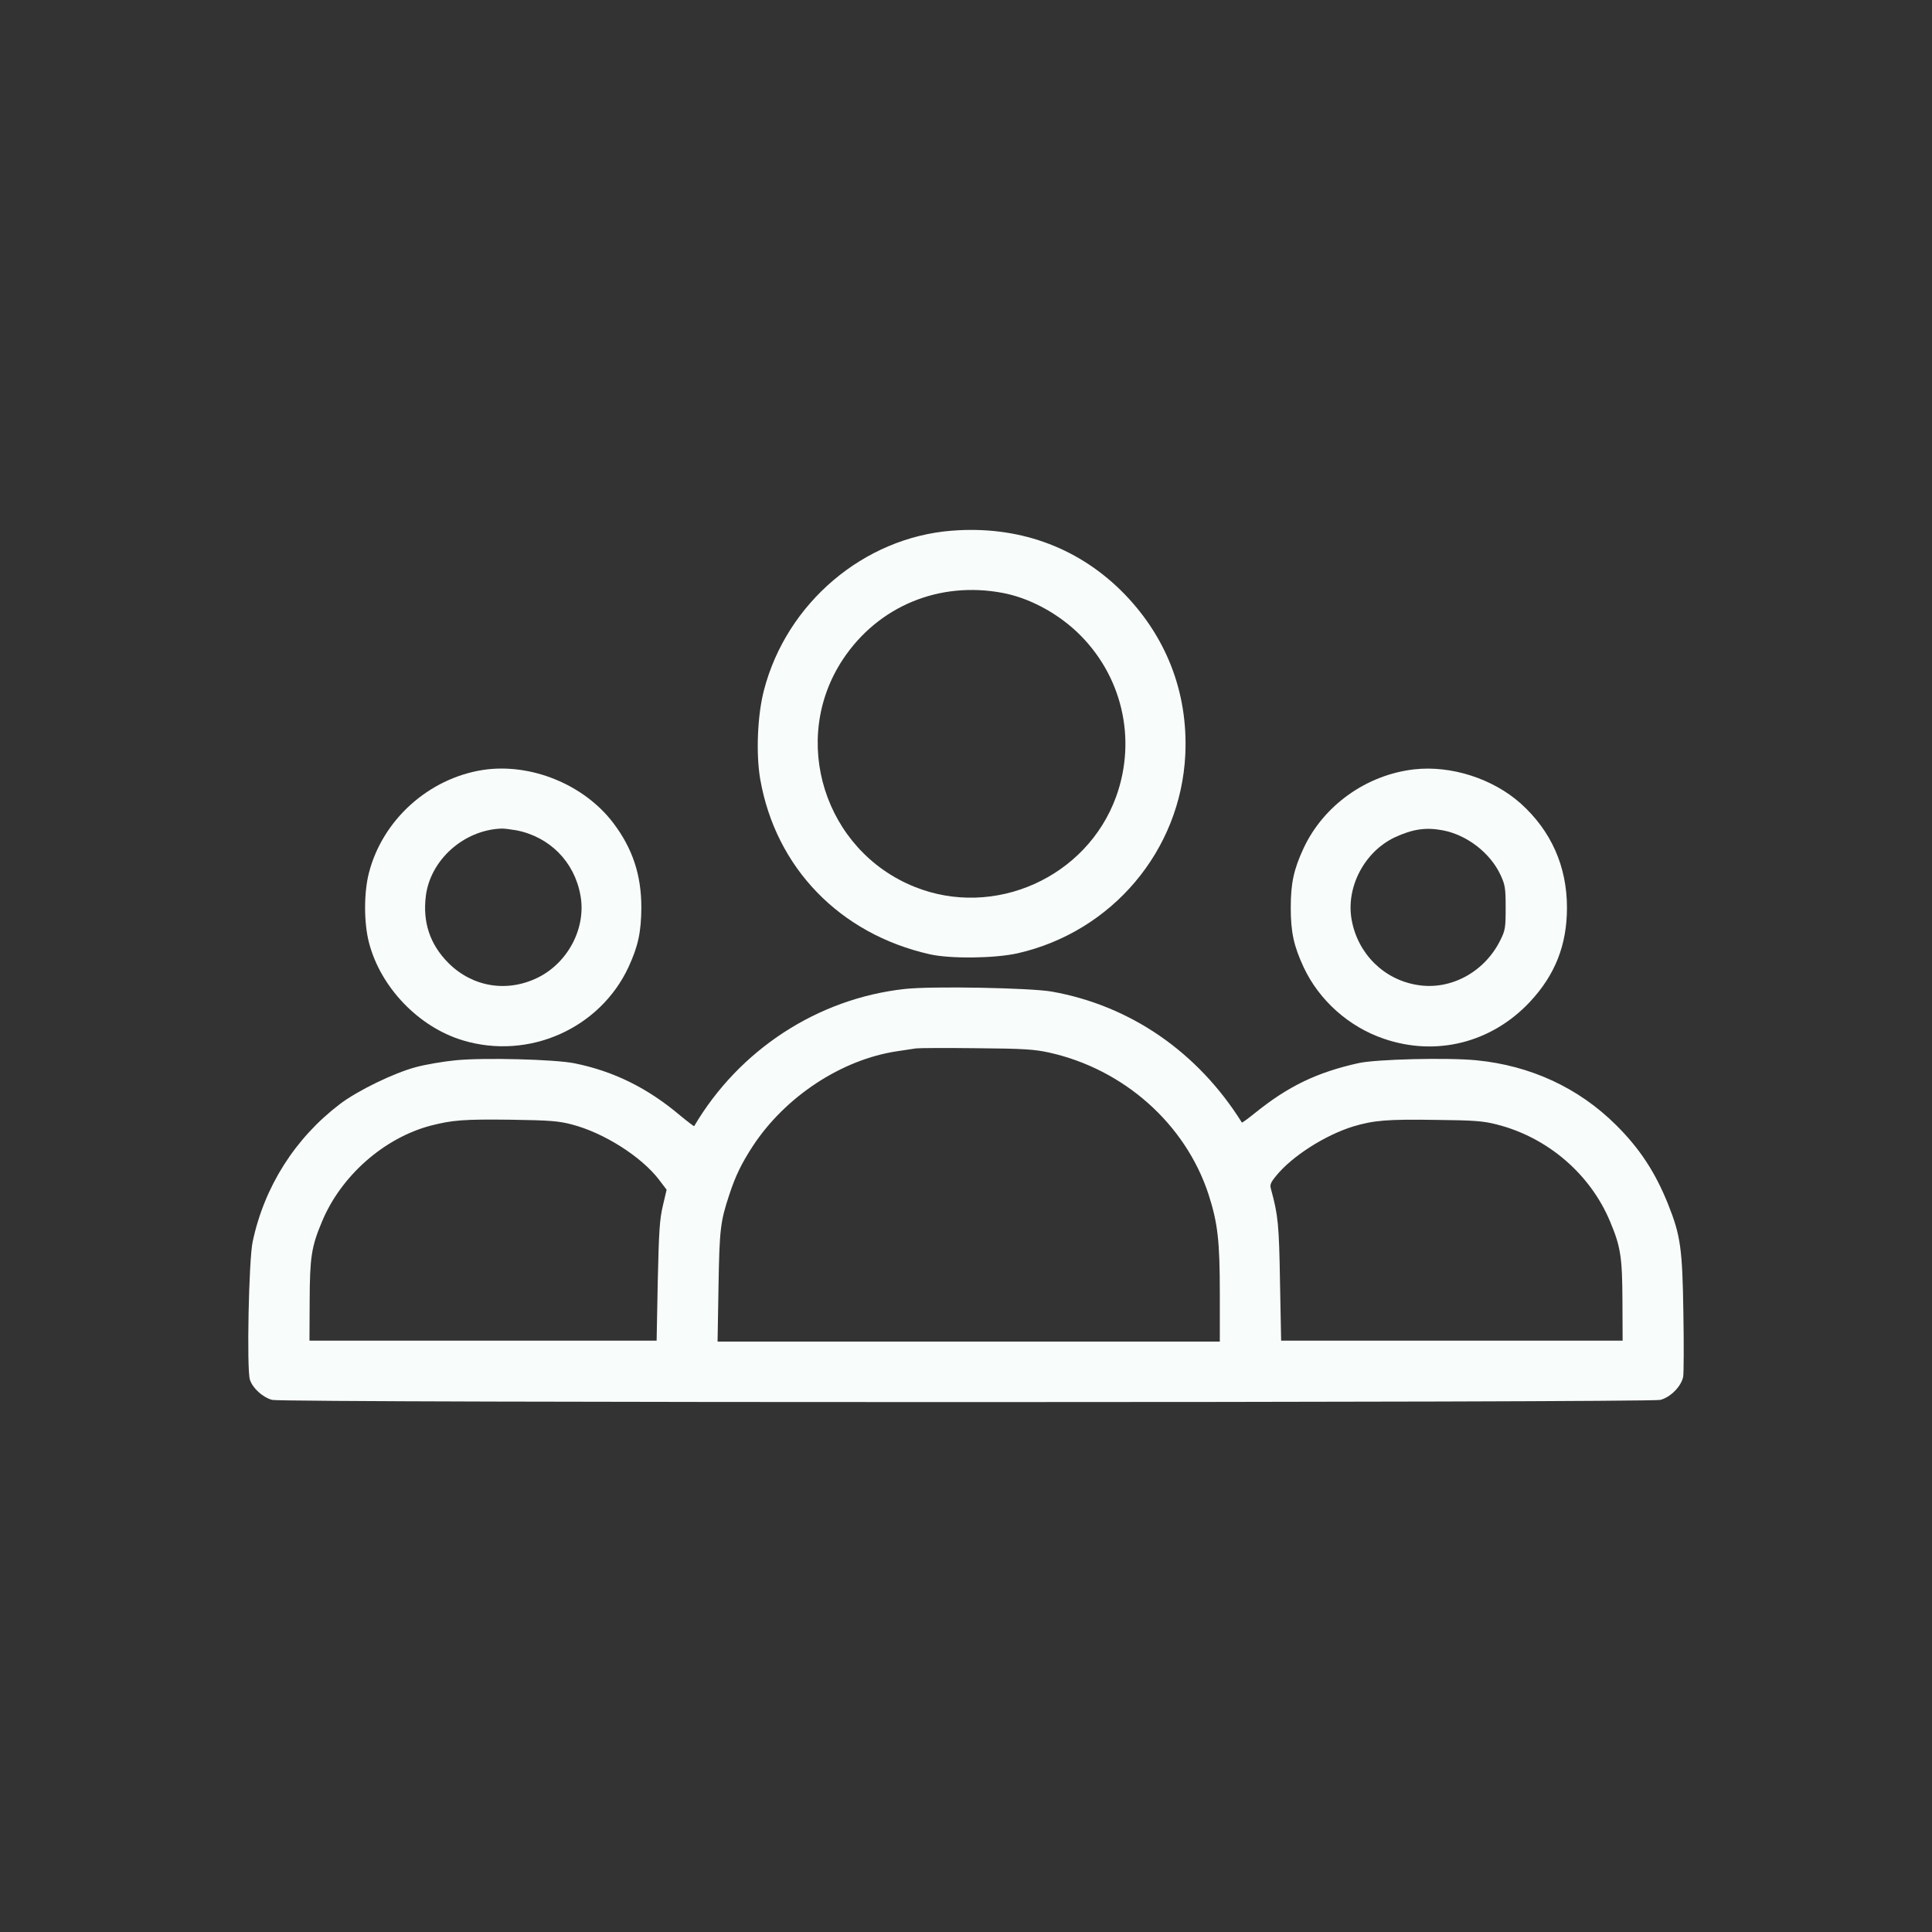
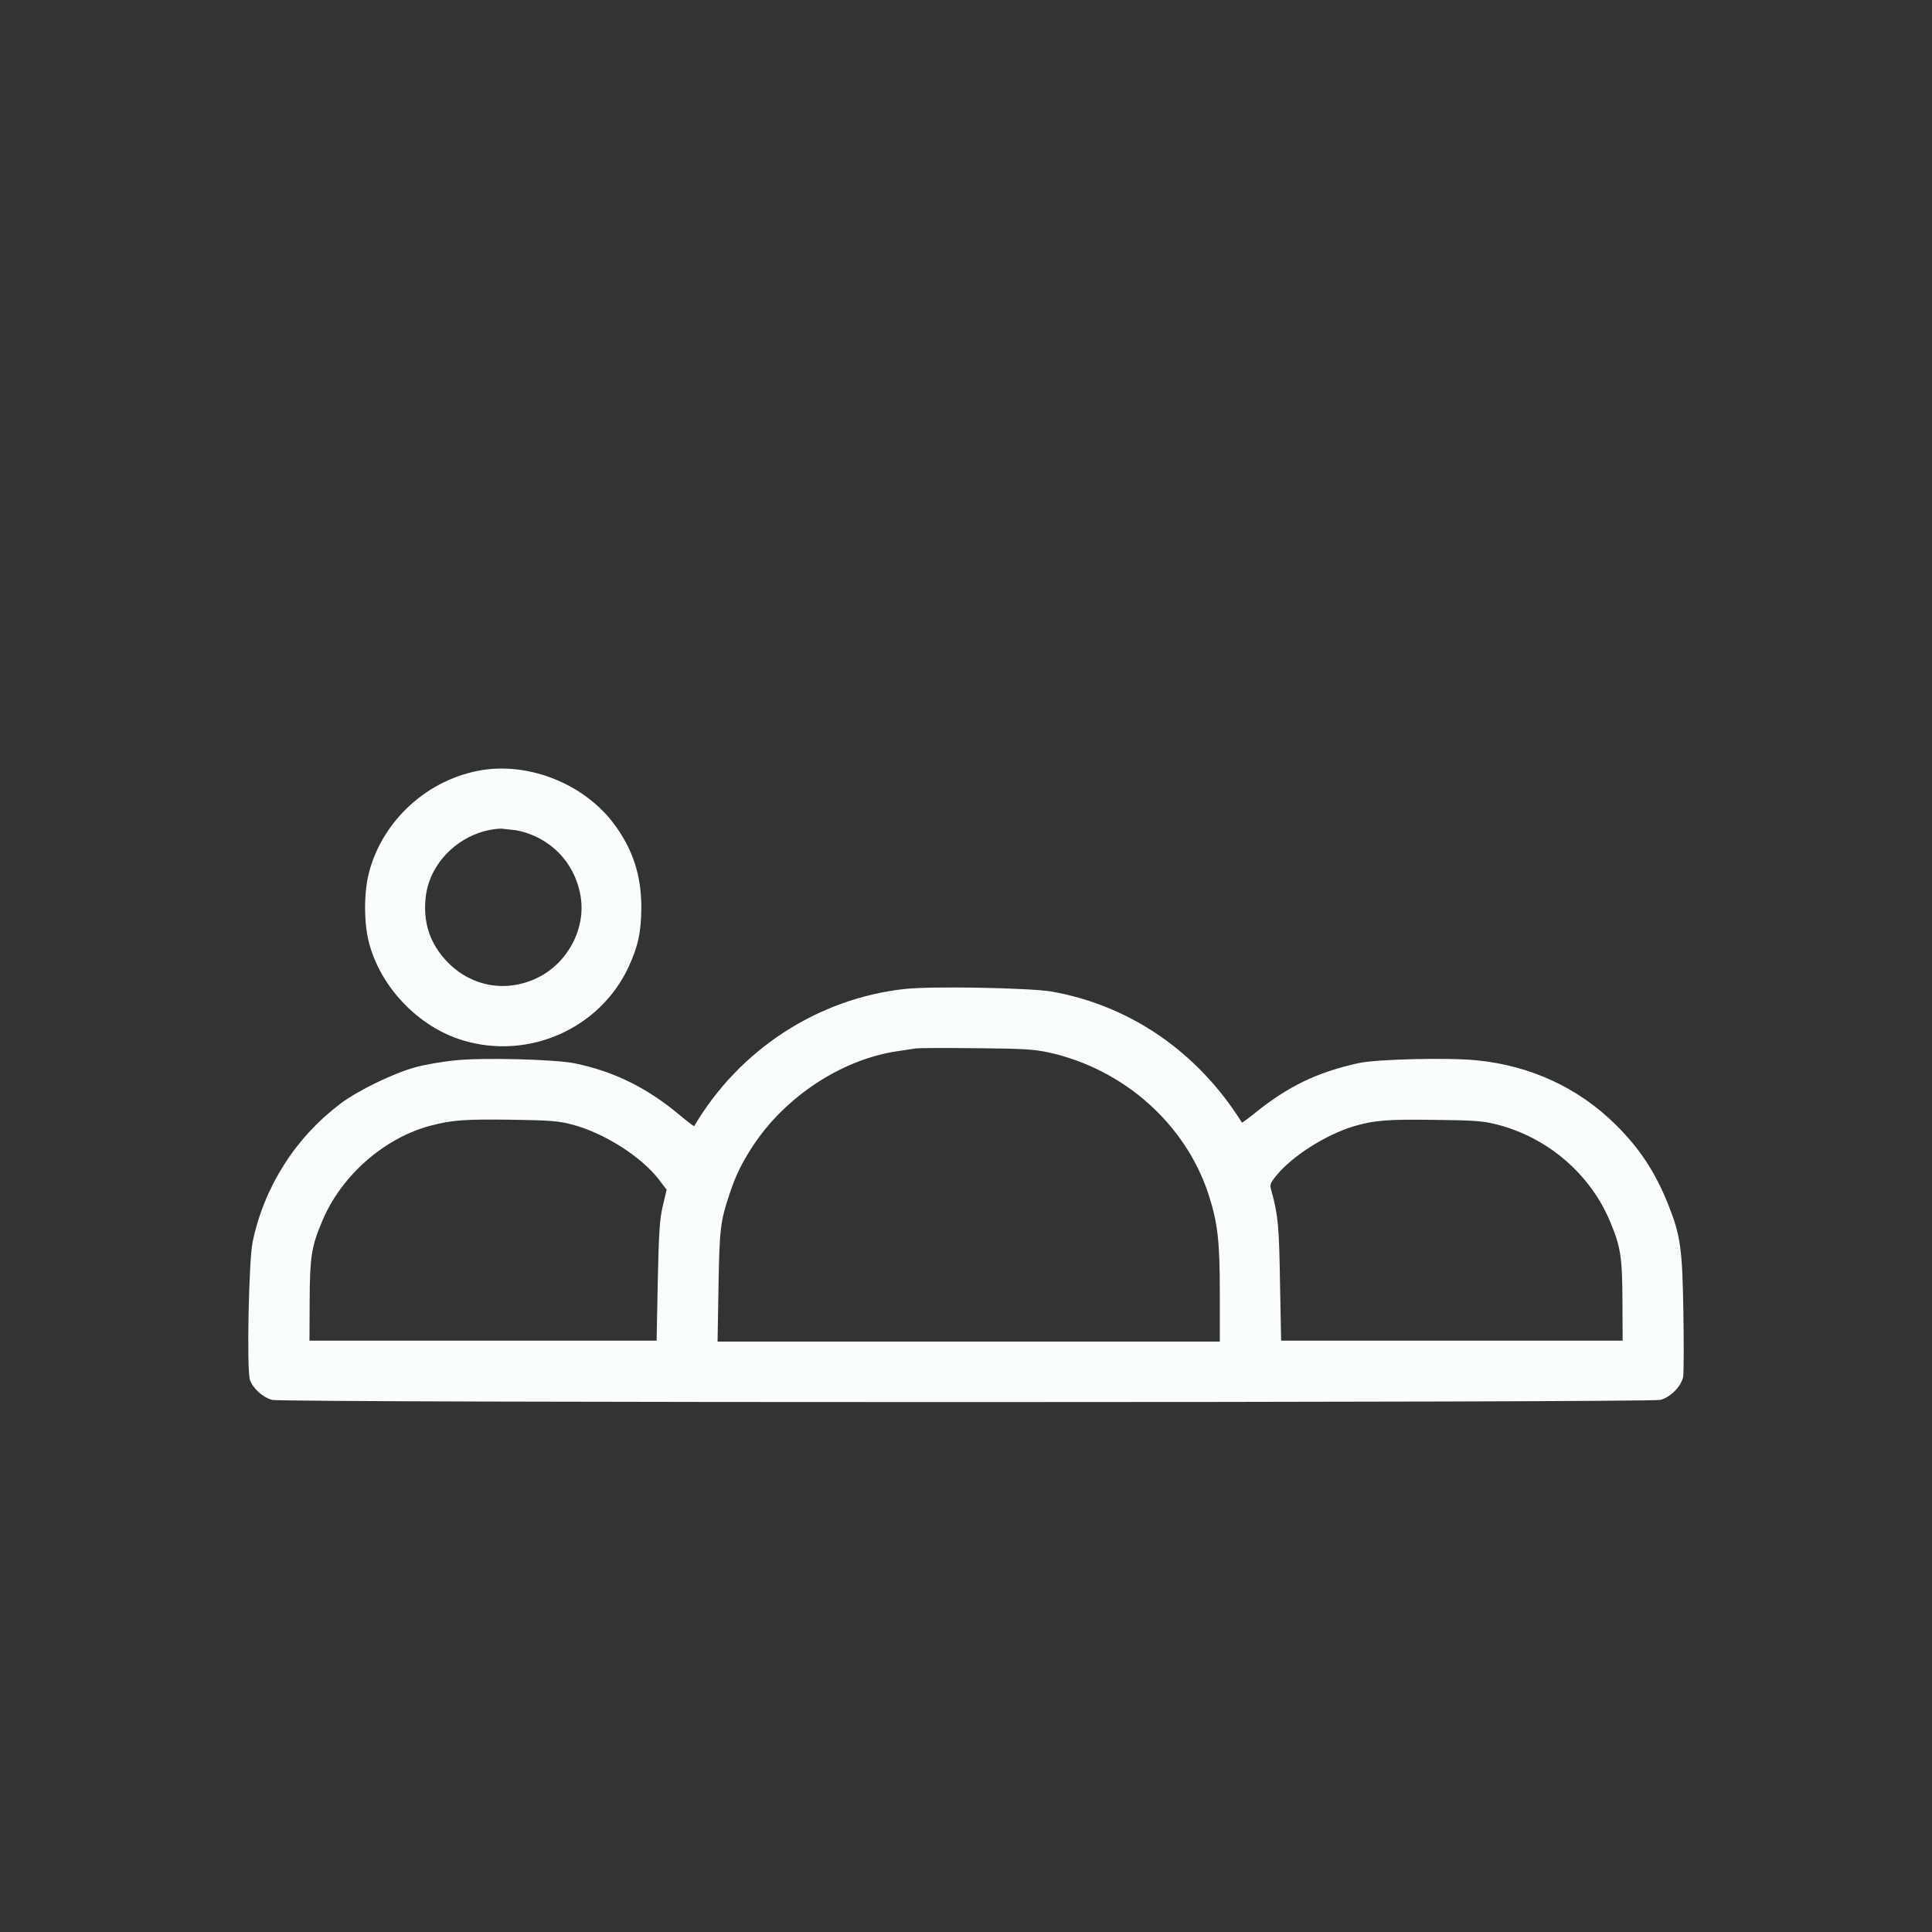
<svg xmlns="http://www.w3.org/2000/svg" version="1.1" width="1024pt" height="1024pt" viewBox="0,0,256,256">
  <rect x="0" y="0" width="256" height="256" fill="#333333" stroke="none" />
  <g fill="#f8fcfa" fill-rule="nonzero" stroke="none" stroke-width="1" stroke-linecap="butt" stroke-linejoin="miter" stroke-miterlimit="10" stroke-dasharray="" stroke-dashoffset="0" font-family="none" font-weight="none" font-size="none" text-anchor="none" style="mix-blend-mode: normal">
    <g transform="translate(-0.118,-0.232) scale(0.25,0.25)">
      <g transform="translate(0,1024) scale(0.1,-0.1)">
-         <path d="M5050,7418c-467,-36 -876,-383 -996,-845c-35,-133 -43,-338 -20,-472c82,-469 421,-820 898,-928c110,-25 345,-22 466,5c501,114 864,544 889,1052c16,334 -104,638 -344,874c-238,232 -547,341 -893,314zM5320,7088c137,-26 281,-102 392,-206c239,-226 320,-566 208,-875c-156,-427 -645,-646 -1067,-477c-479,192 -664,780 -380,1207c187,281 510,415 847,351z" />
-         <path d="M2565,6150c-289,-45 -533,-265 -605,-546c-27,-105 -27,-263 0,-368c61,-238 264,-450 500,-520c348,-104 724,63 876,389c51,111 67,185 68,315c0,173 -46,313 -149,449c-155,204 -437,319 -690,281zM2741,5830c176,-34 308,-166 340,-344c32,-171 -64,-357 -226,-437c-163,-80 -346,-50 -474,78c-98,99 -137,216 -119,357c25,190 201,347 399,355c15,1 50,-4 80,-9z" />
-         <path d="M7500,6153c-253,-29 -480,-191 -586,-418c-52,-112 -68,-185 -68,-315c0,-130 16,-203 68,-315c82,-176 240,-317 426,-380c278,-95 570,-21 773,195c134,143 197,302 197,500c0,219 -84,407 -245,552c-148,132 -369,203 -565,181zM7651,5830c128,-24 252,-119 307,-237c24,-52 27,-69 27,-173c0,-106 -2,-120 -28,-172c-83,-169 -263,-267 -439,-238c-178,28 -316,165 -349,344c-32,172 66,361 227,438c95,44 164,55 255,38z" />
+         <path d="M2565,6150c-289,-45 -533,-265 -605,-546c-27,-105 -27,-263 0,-368c61,-238 264,-450 500,-520c348,-104 724,63 876,389c51,111 67,185 68,315c0,173 -46,313 -149,449c-155,204 -437,319 -690,281zM2741,5830c176,-34 308,-166 340,-344c32,-171 -64,-357 -226,-437c-163,-80 -346,-50 -474,78c-98,99 -137,216 -119,357c25,190 201,347 399,355z" />
        <path d="M4800,4989c-462,-51 -877,-322 -1116,-727c-1,-2 -35,24 -75,57c-173,146 -352,234 -559,276c-103,21 -482,31 -630,16c-63,-6 -158,-22 -210,-36c-117,-31 -311,-125 -405,-197c-236,-180 -399,-436 -461,-728c-21,-97 -32,-673 -15,-731c14,-45 67,-94 118,-108c55,-16 7298,-15 7358,0c54,14 111,72 121,123c3,20 4,172 1,338c-5,341 -15,411 -81,576c-68,170 -151,296 -276,420c-198,197 -453,315 -740,343c-151,15 -529,6 -625,-15c-220,-49 -372,-122 -548,-264c-37,-30 -69,-53 -70,-51c-233,373 -591,620 -1007,694c-112,20 -638,30 -780,14zM5565,4652c397,-88 723,-379 845,-751c49,-152 60,-246 60,-528v-253h-1331h-1331l5,293c5,303 10,343 57,485c33,101 65,166 124,257c172,263 471,460 766,504c41,6 86,13 100,15c14,2 158,3 320,1c251,-2 308,-6 385,-23zM3035,4271c170,-44 368,-170 462,-292l41,-54l-20,-85c-17,-72 -21,-133 -27,-400l-6,-315h-920h-920l1,210c1,231 9,287 65,420c101,244 330,445 578,510c114,29 174,34 421,31c210,-3 256,-7 325,-25zM7937,4271c270,-68 497,-263 602,-516c56,-133 64,-189 65,-420l1,-210h-905h-905l-6,310c-5,304 -10,355 -47,490c-8,26 -4,36 26,73c85,105 260,216 408,262c110,33 182,39 439,35c204,-2 252,-6 322,-24z" />
      </g>
    </g>
  </g>
</svg>